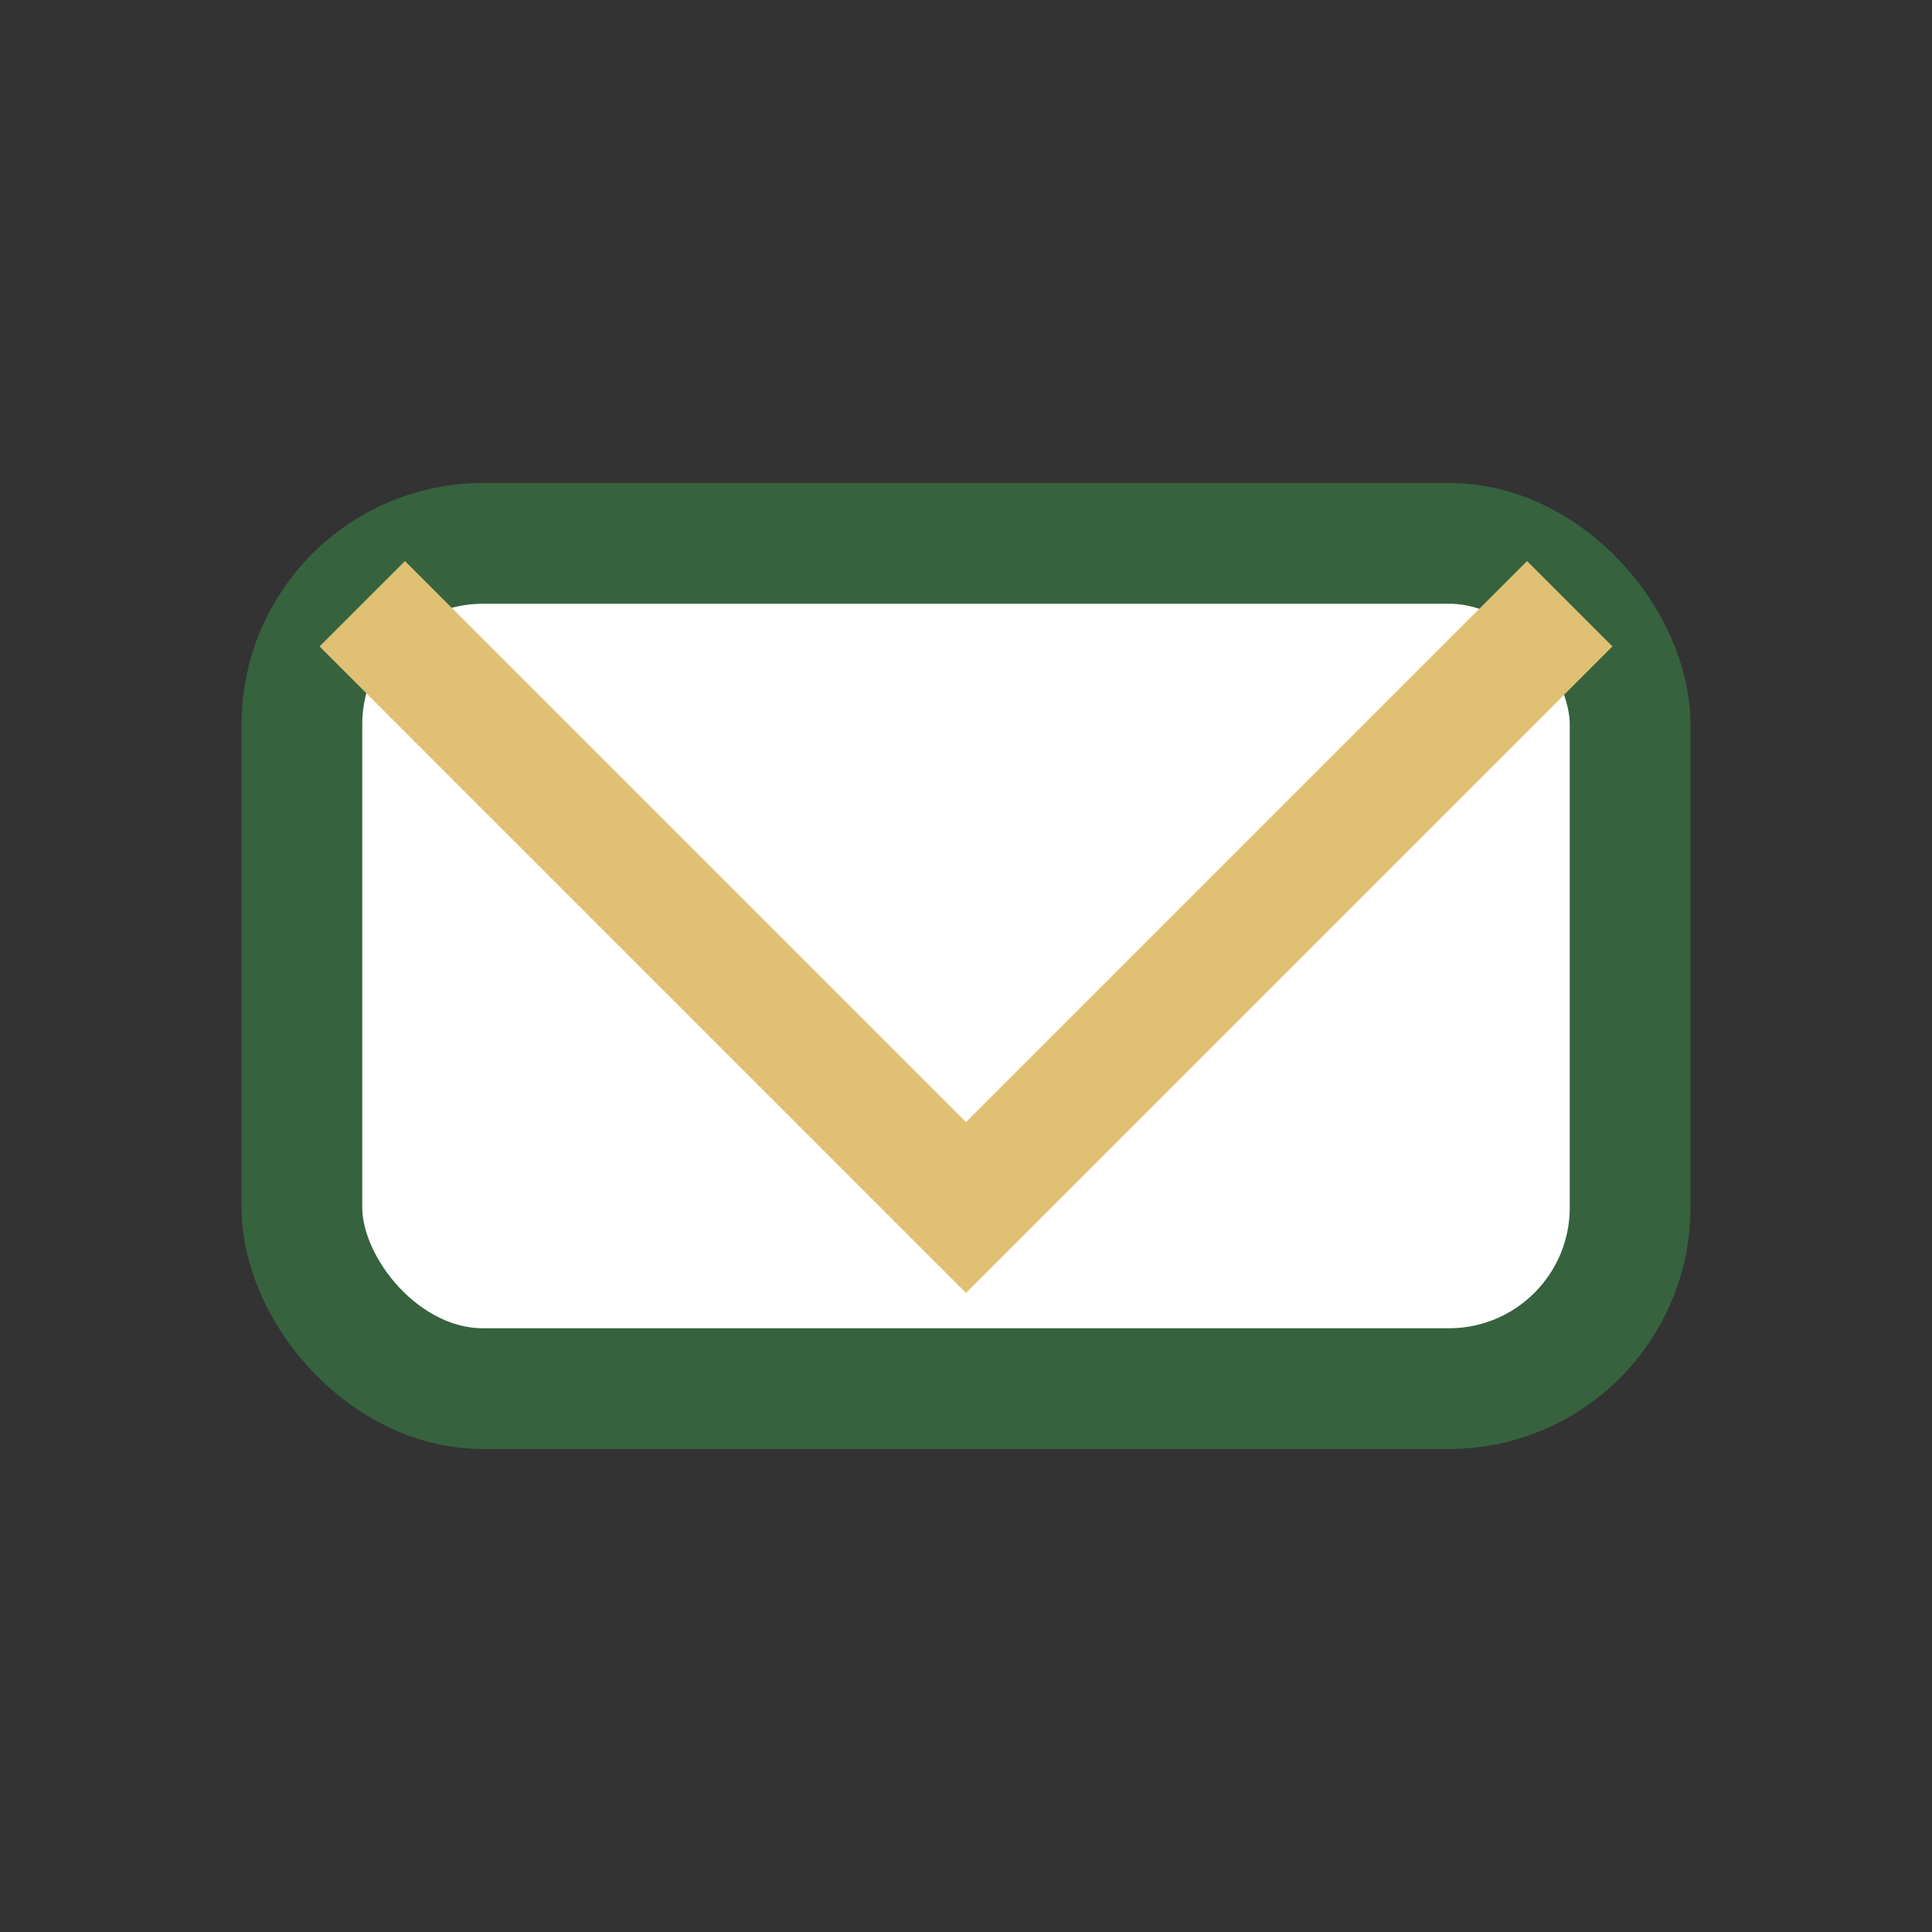
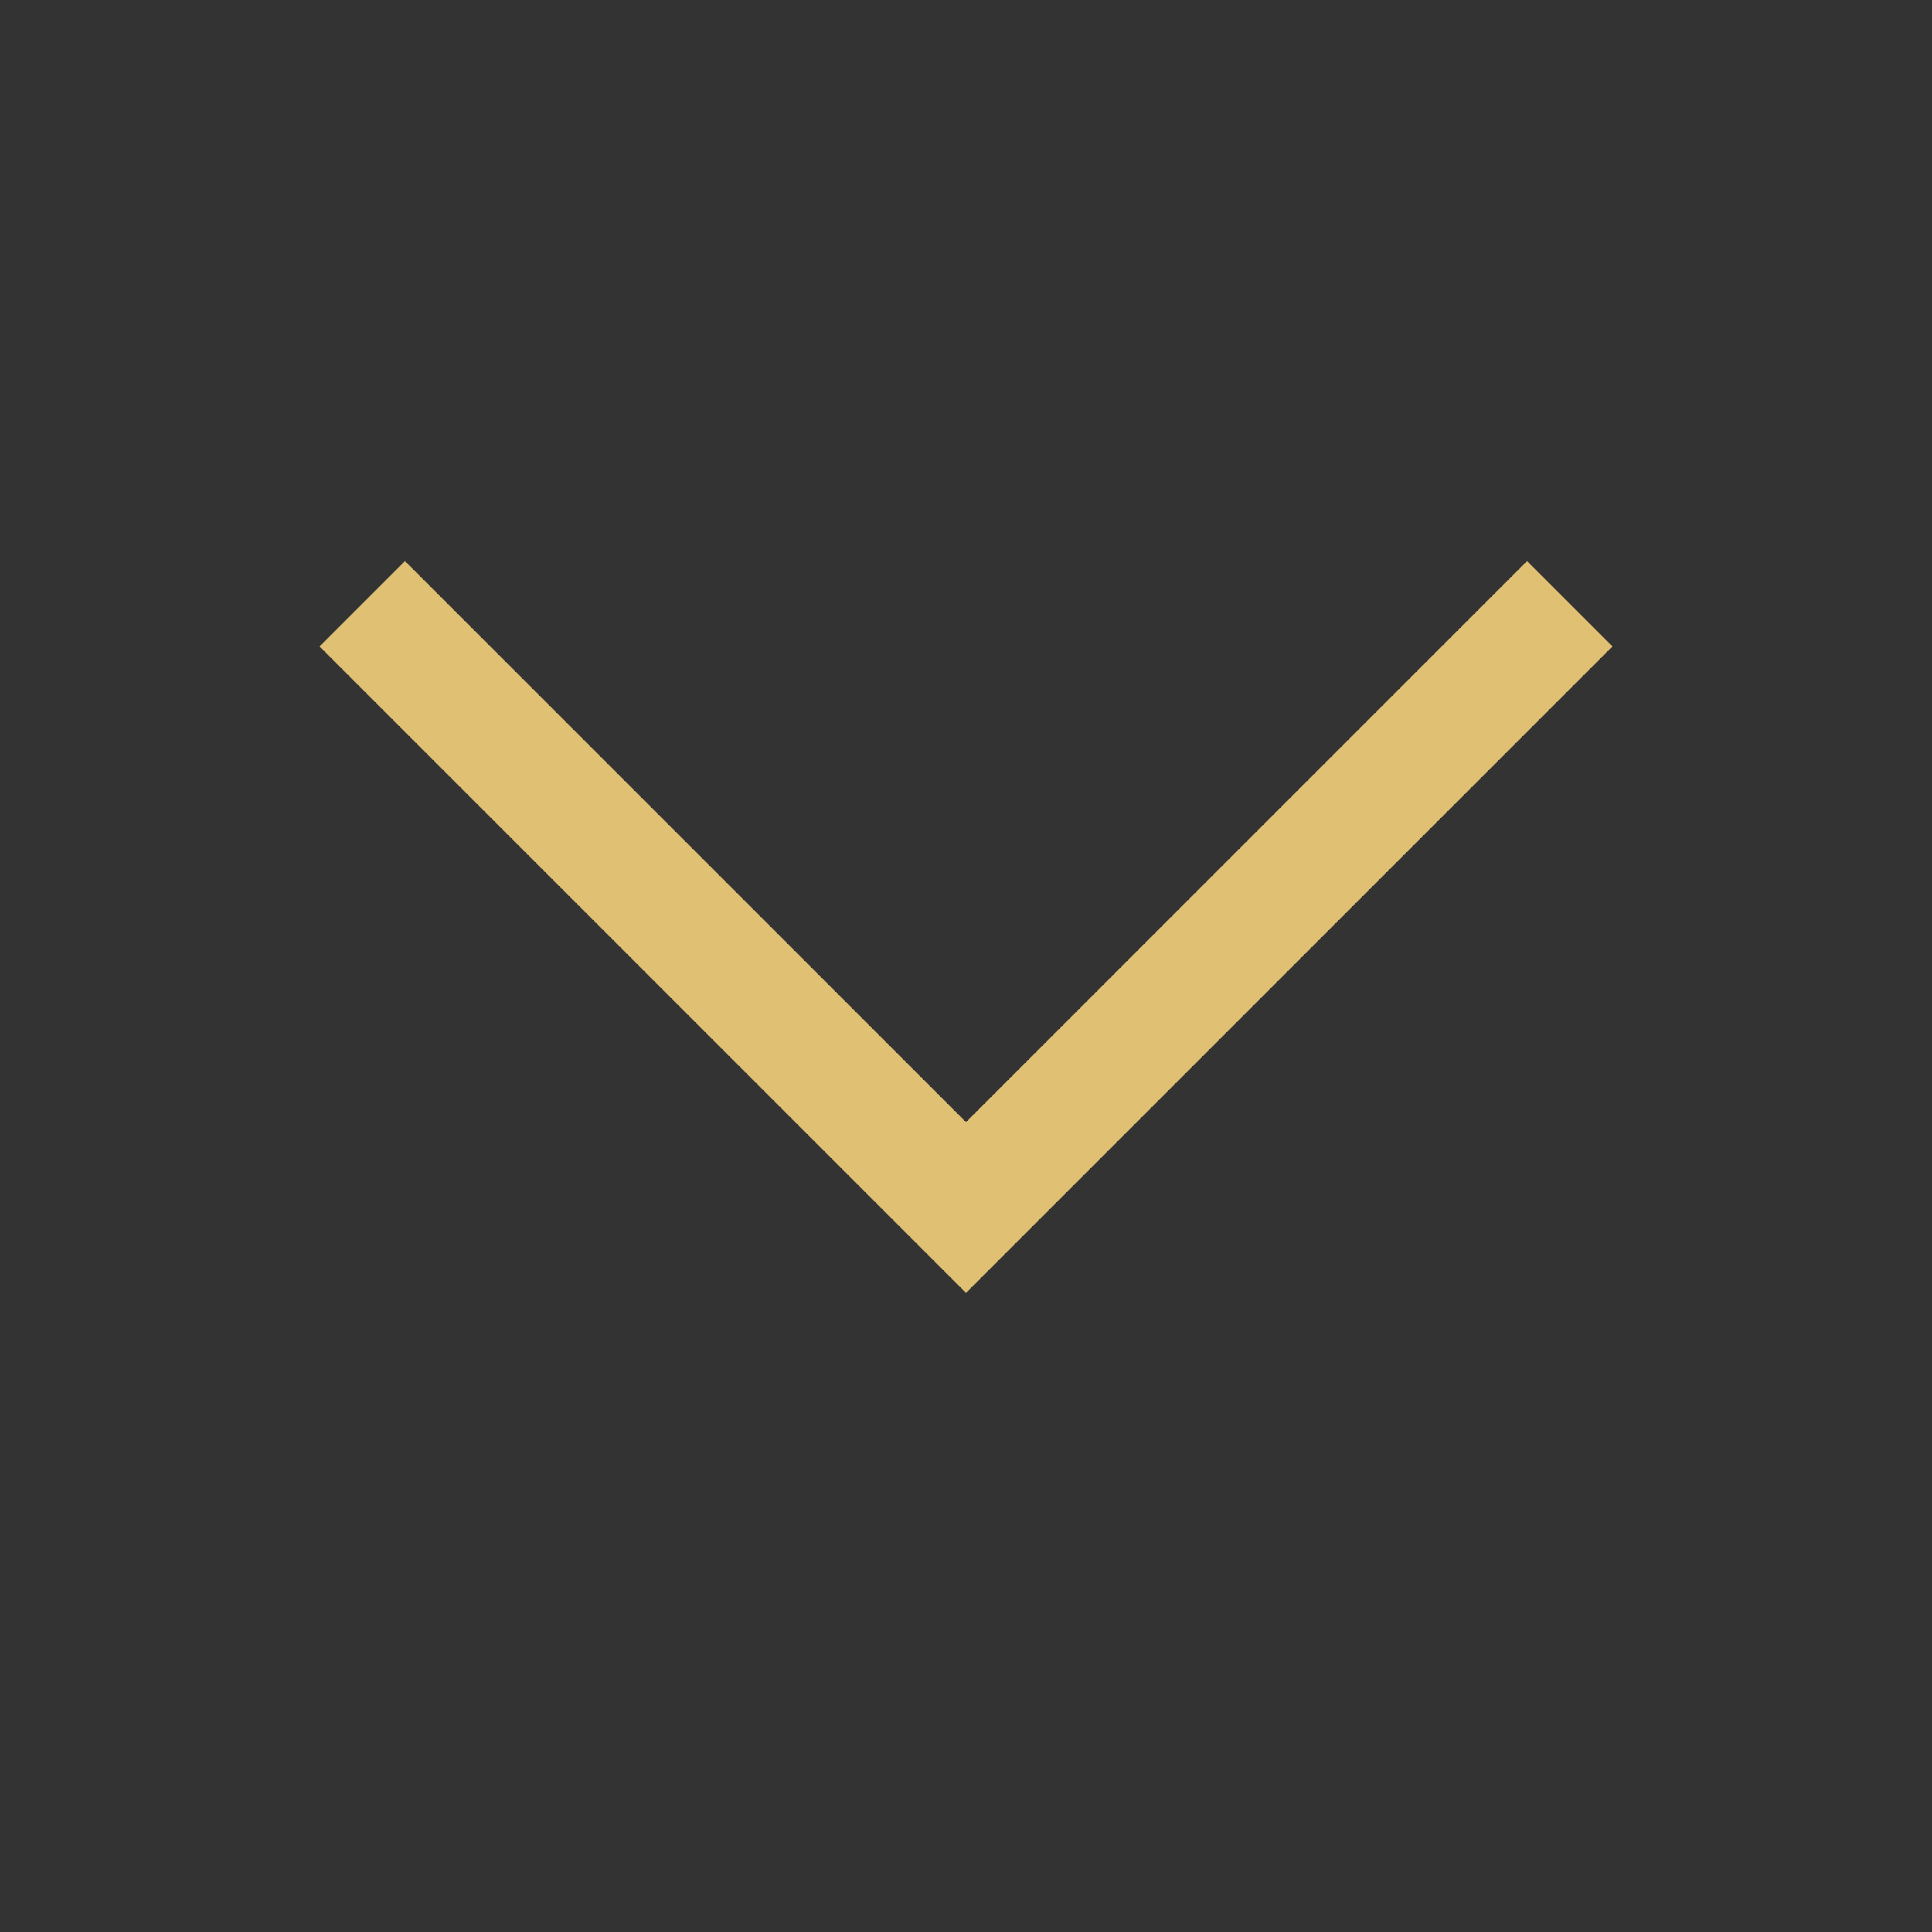
<svg xmlns="http://www.w3.org/2000/svg" width="32" height="32" viewBox="0 0 32 32">
  <rect x="0" y="0" width="32" height="32" fill="#333333" stroke="none" />
-   <rect x="5" y="9" width="22" height="14" rx="3" fill="#FFF" stroke="#36623E" stroke-width="2" />
  <path d="M6 10l10 10 10-10" fill="none" stroke="#E0C072" stroke-width="2" />
</svg>